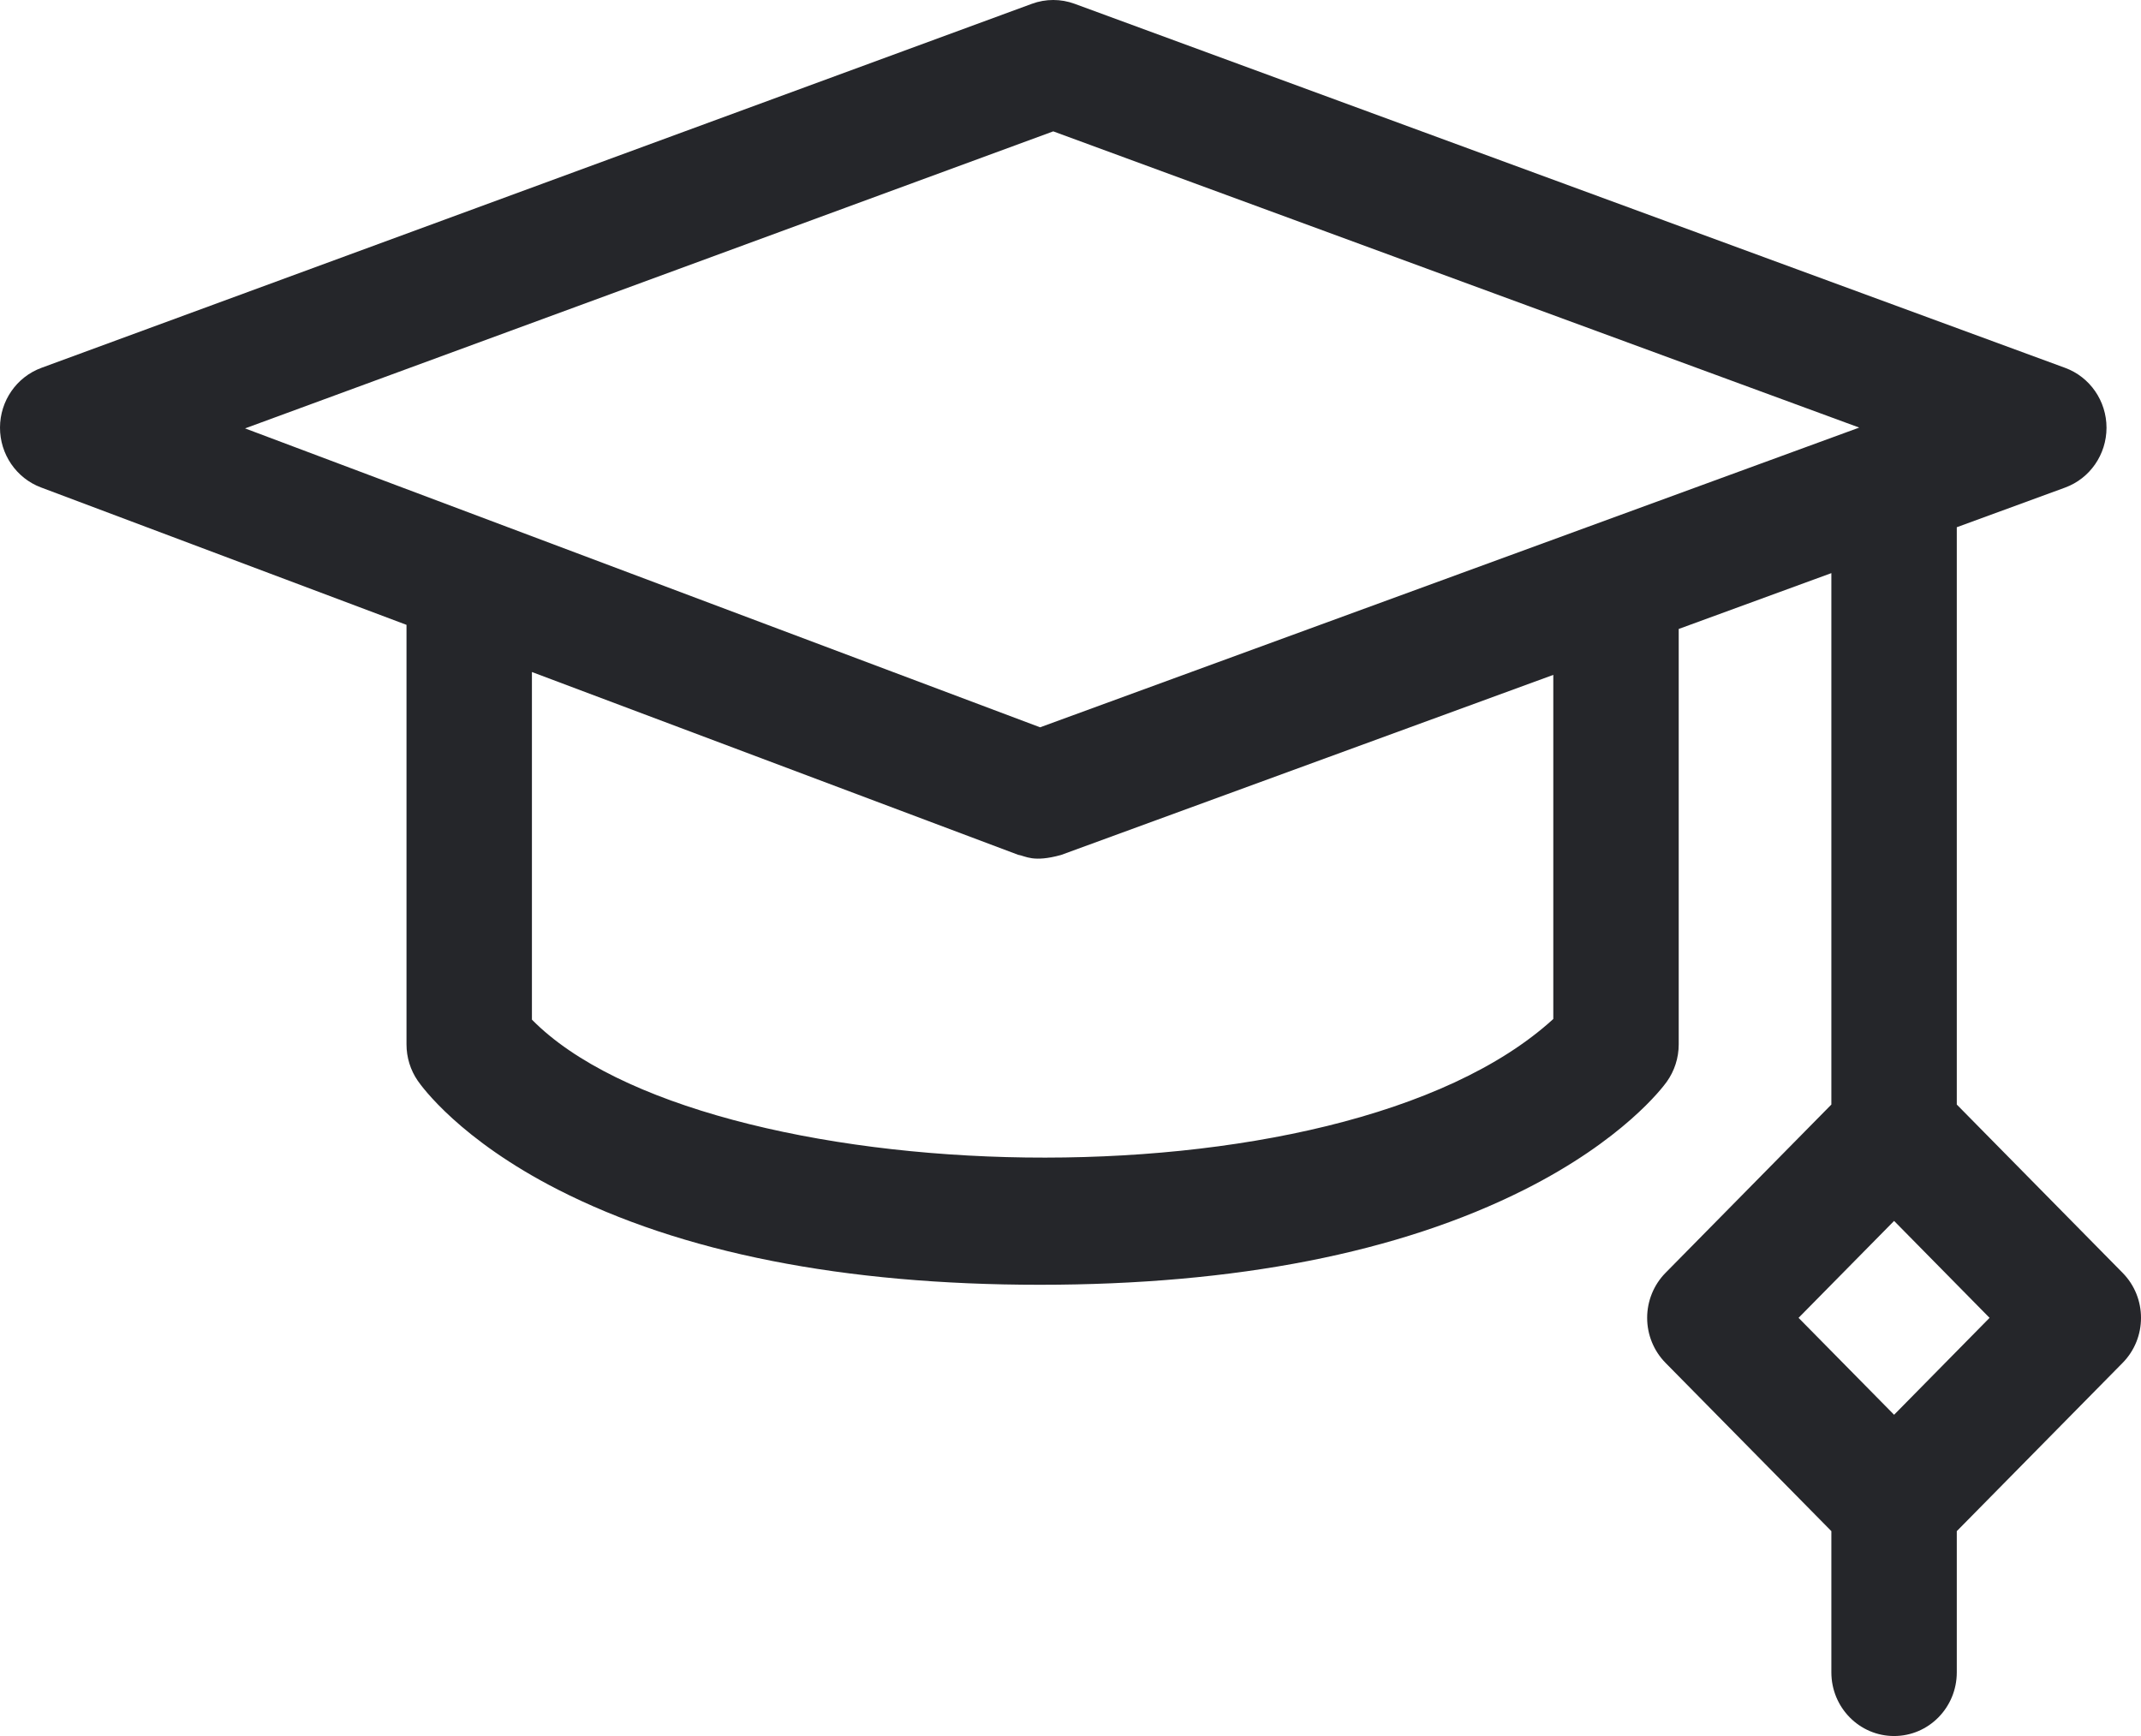
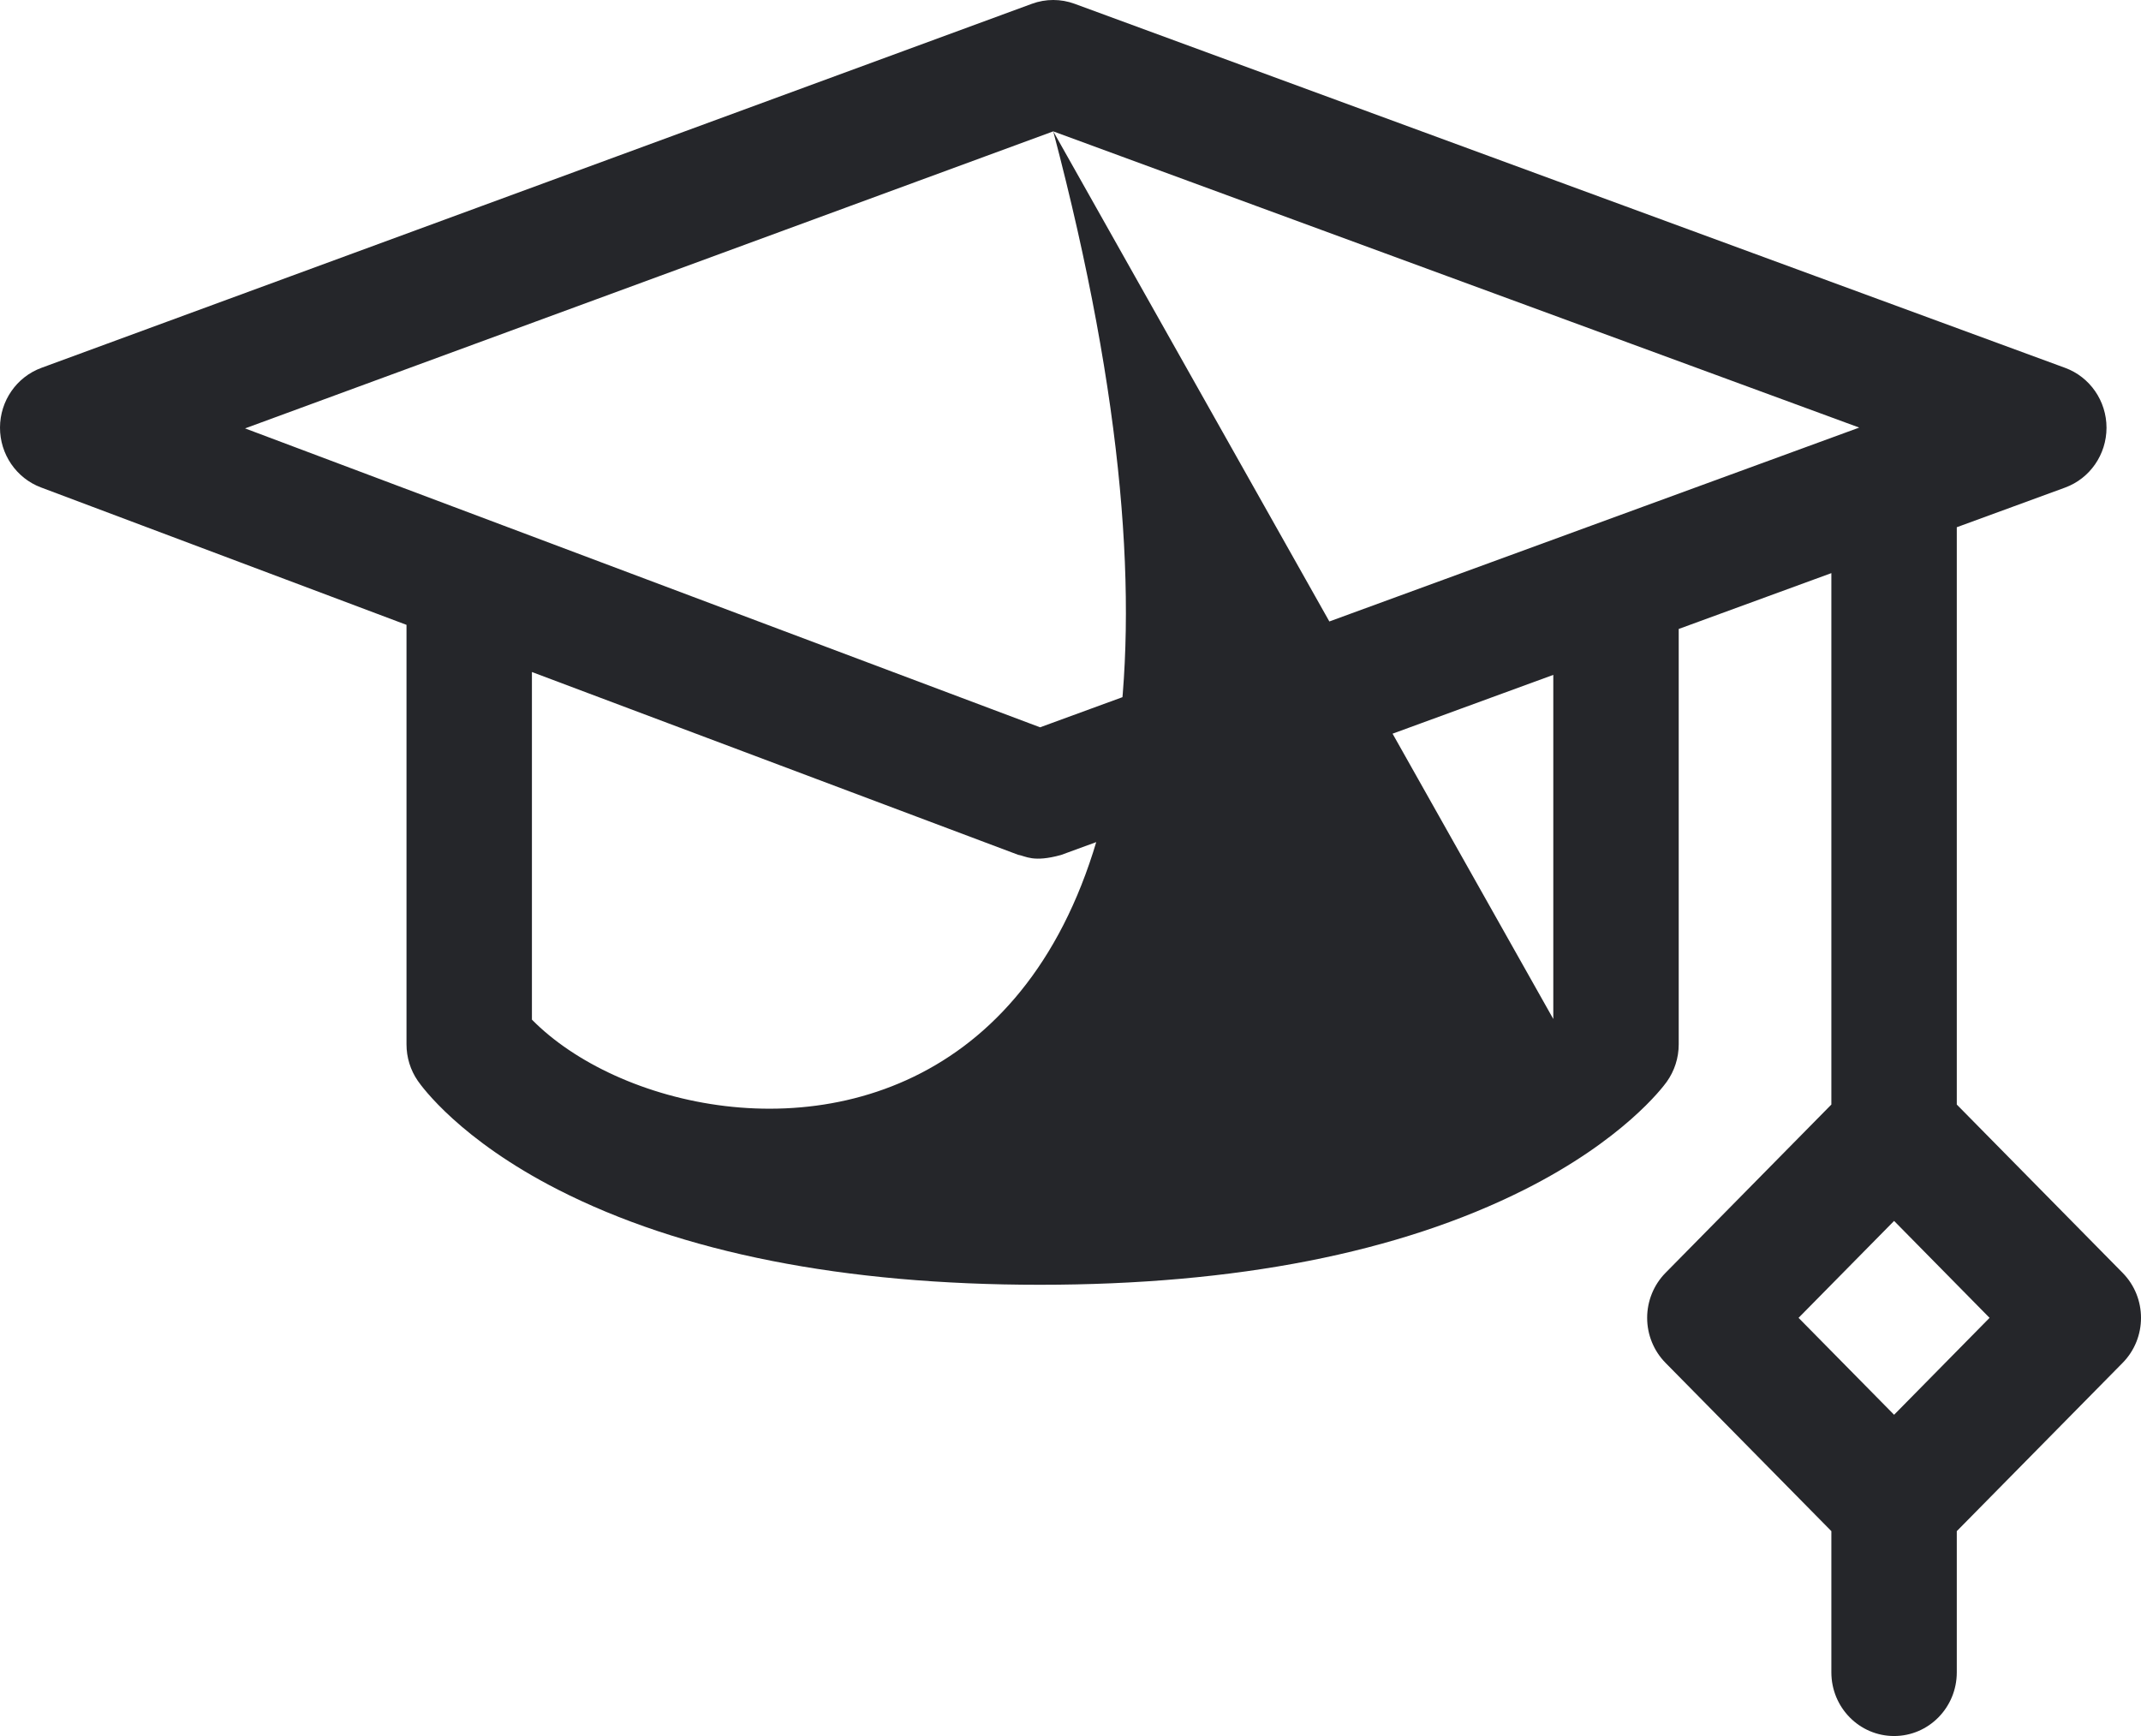
<svg xmlns="http://www.w3.org/2000/svg" width="74" height="60" viewBox="0 0 74 60" fill="none">
-   <path id="Vector" d="M73.365 43.992L67.633 38.175V18.222L71.375 16.852C72.234 16.538 72.807 15.711 72.808 14.784C72.808 13.858 72.237 13.03 71.378 12.714L37.142 0.131C36.665 -0.044 36.142 -0.044 35.666 0.131L1.43 12.714C0.574 13.029 0.003 13.852 1.33513e-05 14.775C-0.003 15.698 0.562 16.525 1.415 16.846L14.05 21.596V36.095C14.05 36.545 14.185 36.984 14.439 37.353C14.579 37.556 15.9 39.387 19.282 41.114C23.555 43.297 29.159 44.404 35.939 44.404C42.714 44.404 48.347 43.3 52.681 41.121C56.096 39.404 57.461 37.592 57.606 37.392C57.876 37.015 58.022 36.561 58.022 36.095V21.738L63.298 19.808V38.175L57.566 43.992C57.16 44.404 56.931 44.964 56.931 45.547C56.931 46.13 57.159 46.69 57.566 47.103L63.298 52.919V57.8C63.298 59.015 64.268 60 65.466 60C66.663 60 67.633 59.015 67.633 57.8V52.919L73.365 47.103C74.212 46.244 74.212 44.851 73.365 43.992ZM36.404 4.54L64.261 14.778L35.949 25.137L8.47 14.806L36.404 4.54ZM53.687 35.218C46.276 41.985 24.255 41.209 18.385 35.24V23.226L35.186 29.542C35.453 29.585 35.705 29.818 36.674 29.549L53.687 23.325L53.687 35.218ZM65.466 48.897L62.164 45.547L65.466 42.197L68.766 45.547L65.466 48.897Z" fill="#25262A" />
+   <path id="Vector" d="M73.365 43.992L67.633 38.175V18.222L71.375 16.852C72.234 16.538 72.807 15.711 72.808 14.784C72.808 13.858 72.237 13.03 71.378 12.714L37.142 0.131C36.665 -0.044 36.142 -0.044 35.666 0.131L1.43 12.714C0.574 13.029 0.003 13.852 1.33513e-05 14.775C-0.003 15.698 0.562 16.525 1.415 16.846L14.05 21.596V36.095C14.05 36.545 14.185 36.984 14.439 37.353C14.579 37.556 15.9 39.387 19.282 41.114C23.555 43.297 29.159 44.404 35.939 44.404C42.714 44.404 48.347 43.3 52.681 41.121C56.096 39.404 57.461 37.592 57.606 37.392C57.876 37.015 58.022 36.561 58.022 36.095V21.738L63.298 19.808V38.175L57.566 43.992C57.16 44.404 56.931 44.964 56.931 45.547C56.931 46.13 57.159 46.69 57.566 47.103L63.298 52.919V57.8C63.298 59.015 64.268 60 65.466 60C66.663 60 67.633 59.015 67.633 57.8V52.919L73.365 47.103C74.212 46.244 74.212 44.851 73.365 43.992ZM36.404 4.54L64.261 14.778L35.949 25.137L8.47 14.806L36.404 4.54ZC46.276 41.985 24.255 41.209 18.385 35.24V23.226L35.186 29.542C35.453 29.585 35.705 29.818 36.674 29.549L53.687 23.325L53.687 35.218ZM65.466 48.897L62.164 45.547L65.466 42.197L68.766 45.547L65.466 48.897Z" fill="#25262A" />
</svg>